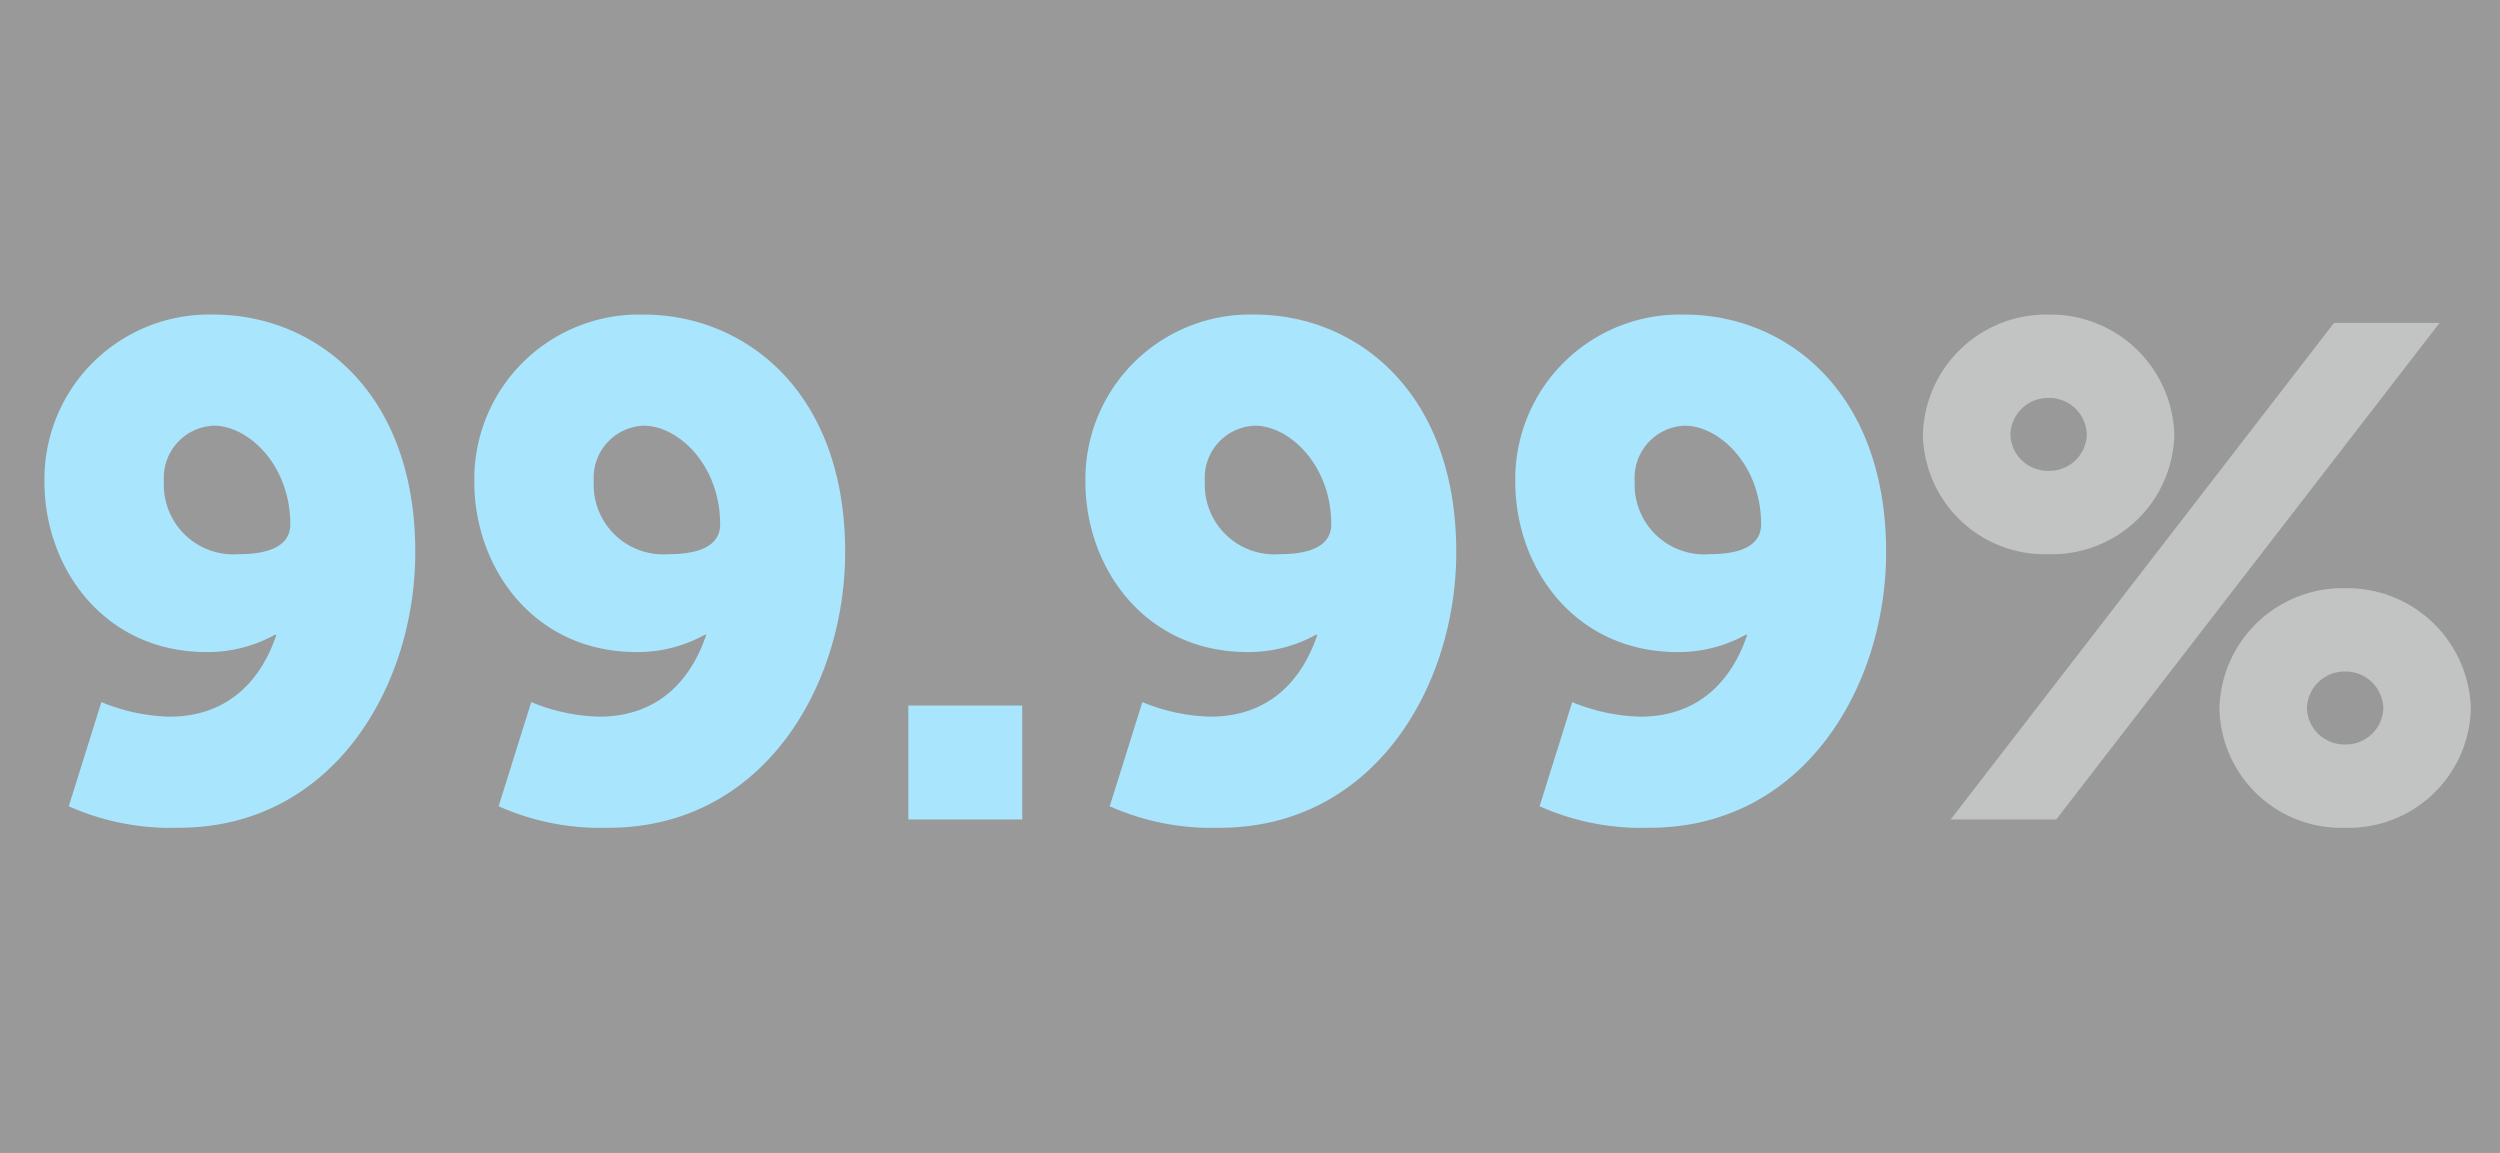
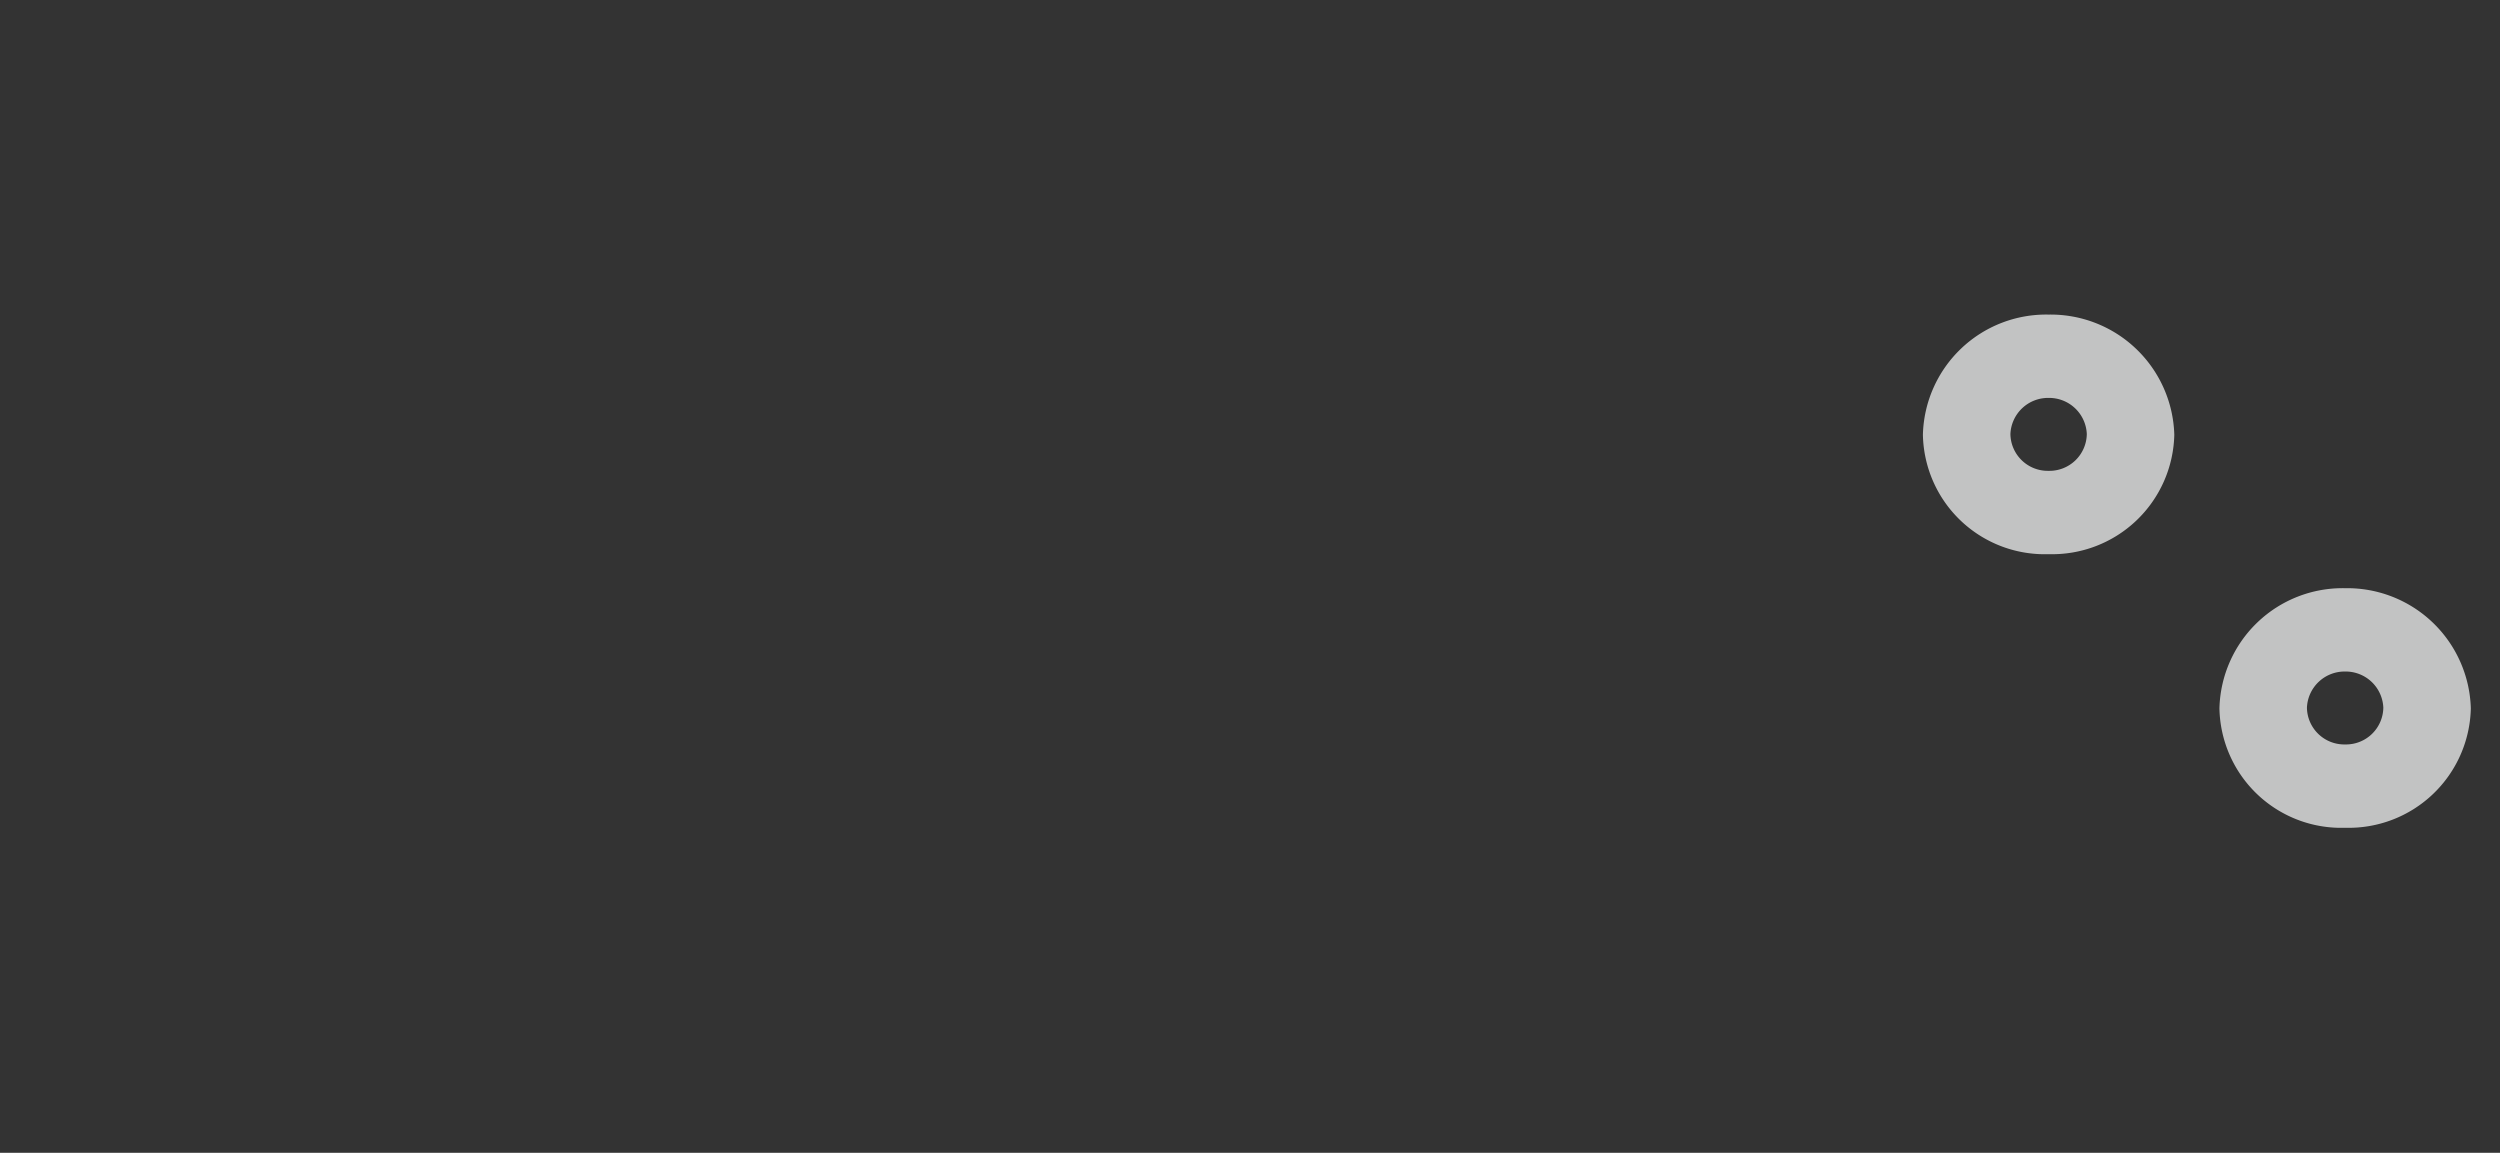
<svg xmlns="http://www.w3.org/2000/svg" width="180" height="83" viewBox="0 0 180 83">
  <rect x="0" y="0" width="180" height="83" fill="#333333" stroke="none" />
  <g id="reason_icon05" transform="translate(-27.523 729.087) rotate(-135)">
-     <rect id="長方形_236" data-name="長方形 236" width="180" height="83" transform="translate(496.081 535.004) rotate(135)" fill="#fff" opacity="0.5" />
-     <path id="_99" data-name="99" d="M11.6.6C22.7.6,28.65-9.55,28.65-19.25c0-11.65-7.3-17.1-14.5-17.1A11.859,11.859,0,0,0,1.95-24.3c0,6.15,4.25,12.25,11.7,12.25a10.053,10.053,0,0,0,4.9-1.25h.1c-1.1,3.3-3.5,5.9-7.7,5.9a13.618,13.618,0,0,1-4.9-1.05L3.7-.95A18.028,18.028,0,0,0,11.6.6Zm4.35-19.7a5.01,5.01,0,0,1-5.4-5.25,3.745,3.745,0,0,1,3.6-4c2.5,0,5.5,2.85,5.5,7.1C19.65-19.6,17.95-19.1,15.95-19.1ZM42.55.6C53.65.6,59.6-9.55,59.6-19.25c0-11.65-7.3-17.1-14.5-17.1A11.859,11.859,0,0,0,32.9-24.3c0,6.15,4.25,12.25,11.7,12.25a10.053,10.053,0,0,0,4.9-1.25h.1c-1.1,3.3-3.5,5.9-7.7,5.9A13.618,13.618,0,0,1,37-8.45L34.65-.95A18.028,18.028,0,0,0,42.55.6ZM46.9-19.1a5.01,5.01,0,0,1-5.4-5.25,3.745,3.745,0,0,1,3.6-4c2.5,0,5.5,2.85,5.5,7.1C50.6-19.6,48.9-19.1,46.9-19.1ZM64.15,0h8.2V-8.2h-8.2Zm22.4.6C97.65.6,103.6-9.55,103.6-19.25c0-11.65-7.3-17.1-14.5-17.1A11.859,11.859,0,0,0,76.9-24.3c0,6.15,4.25,12.25,11.7,12.25a10.053,10.053,0,0,0,4.9-1.25h.1c-1.1,3.3-3.5,5.9-7.7,5.9A13.618,13.618,0,0,1,81-8.45L78.65-.95A18.028,18.028,0,0,0,86.55.6ZM90.9-19.1a5.01,5.01,0,0,1-5.4-5.25,3.745,3.745,0,0,1,3.6-4c2.5,0,5.5,2.85,5.5,7.1C94.6-19.6,92.9-19.1,90.9-19.1ZM117.5.6c11.1,0,17.05-10.15,17.05-19.85,0-11.65-7.3-17.1-14.5-17.1a11.859,11.859,0,0,0-12.2,12.05c0,6.15,4.25,12.25,11.7,12.25a10.053,10.053,0,0,0,4.9-1.25h.1c-1.1,3.3-3.5,5.9-7.7,5.9a13.618,13.618,0,0,1-4.9-1.05L109.6-.95A18.028,18.028,0,0,0,117.5.6Zm4.35-19.7a5.01,5.01,0,0,1-5.4-5.25,3.745,3.745,0,0,1,3.6-4c2.5,0,5.5,2.85,5.5,7.1C125.55-19.6,123.85-19.1,121.85-19.1Z" transform="translate(453.477 494.169) rotate(135)" fill="#a9e6fd" />
-     <path id="_" data-name="%" d="M10.5-19.1a8.8,8.8,0,0,0,9.05-8.6,8.906,8.906,0,0,0-9.05-8.65A8.874,8.874,0,0,0,1.45-27.7,8.769,8.769,0,0,0,10.5-19.1ZM3.45,0h7.6l27.6-35.75h-7.6ZM10.5-25.1a2.69,2.69,0,0,1-2.75-2.65,2.714,2.714,0,0,1,2.75-2.6,2.714,2.714,0,0,1,2.75,2.6A2.69,2.69,0,0,1,10.5-25.1ZM22.8-8A8.769,8.769,0,0,0,31.85.6,8.8,8.8,0,0,0,40.9-8a8.906,8.906,0,0,0-9.05-8.65A8.874,8.874,0,0,0,22.8-8Zm6.3-.05a2.714,2.714,0,0,1,2.75-2.6,2.714,2.714,0,0,1,2.75,2.6A2.69,2.69,0,0,1,31.85-5.4,2.69,2.69,0,0,1,29.1-8.05Z" transform="translate(357.488 590.158) rotate(135)" fill="#c2c3c3" />
+     <path id="_" data-name="%" d="M10.5-19.1a8.8,8.8,0,0,0,9.05-8.6,8.906,8.906,0,0,0-9.05-8.65A8.874,8.874,0,0,0,1.45-27.7,8.769,8.769,0,0,0,10.5-19.1ZM3.45,0h7.6h-7.6ZM10.5-25.1a2.69,2.69,0,0,1-2.75-2.65,2.714,2.714,0,0,1,2.75-2.6,2.714,2.714,0,0,1,2.75,2.6A2.69,2.69,0,0,1,10.5-25.1ZM22.8-8A8.769,8.769,0,0,0,31.85.6,8.8,8.8,0,0,0,40.9-8a8.906,8.906,0,0,0-9.05-8.65A8.874,8.874,0,0,0,22.8-8Zm6.3-.05a2.714,2.714,0,0,1,2.75-2.6,2.714,2.714,0,0,1,2.75,2.6A2.69,2.69,0,0,1,31.85-5.4,2.69,2.69,0,0,1,29.1-8.05Z" transform="translate(357.488 590.158) rotate(135)" fill="#c2c3c3" />
  </g>
</svg>